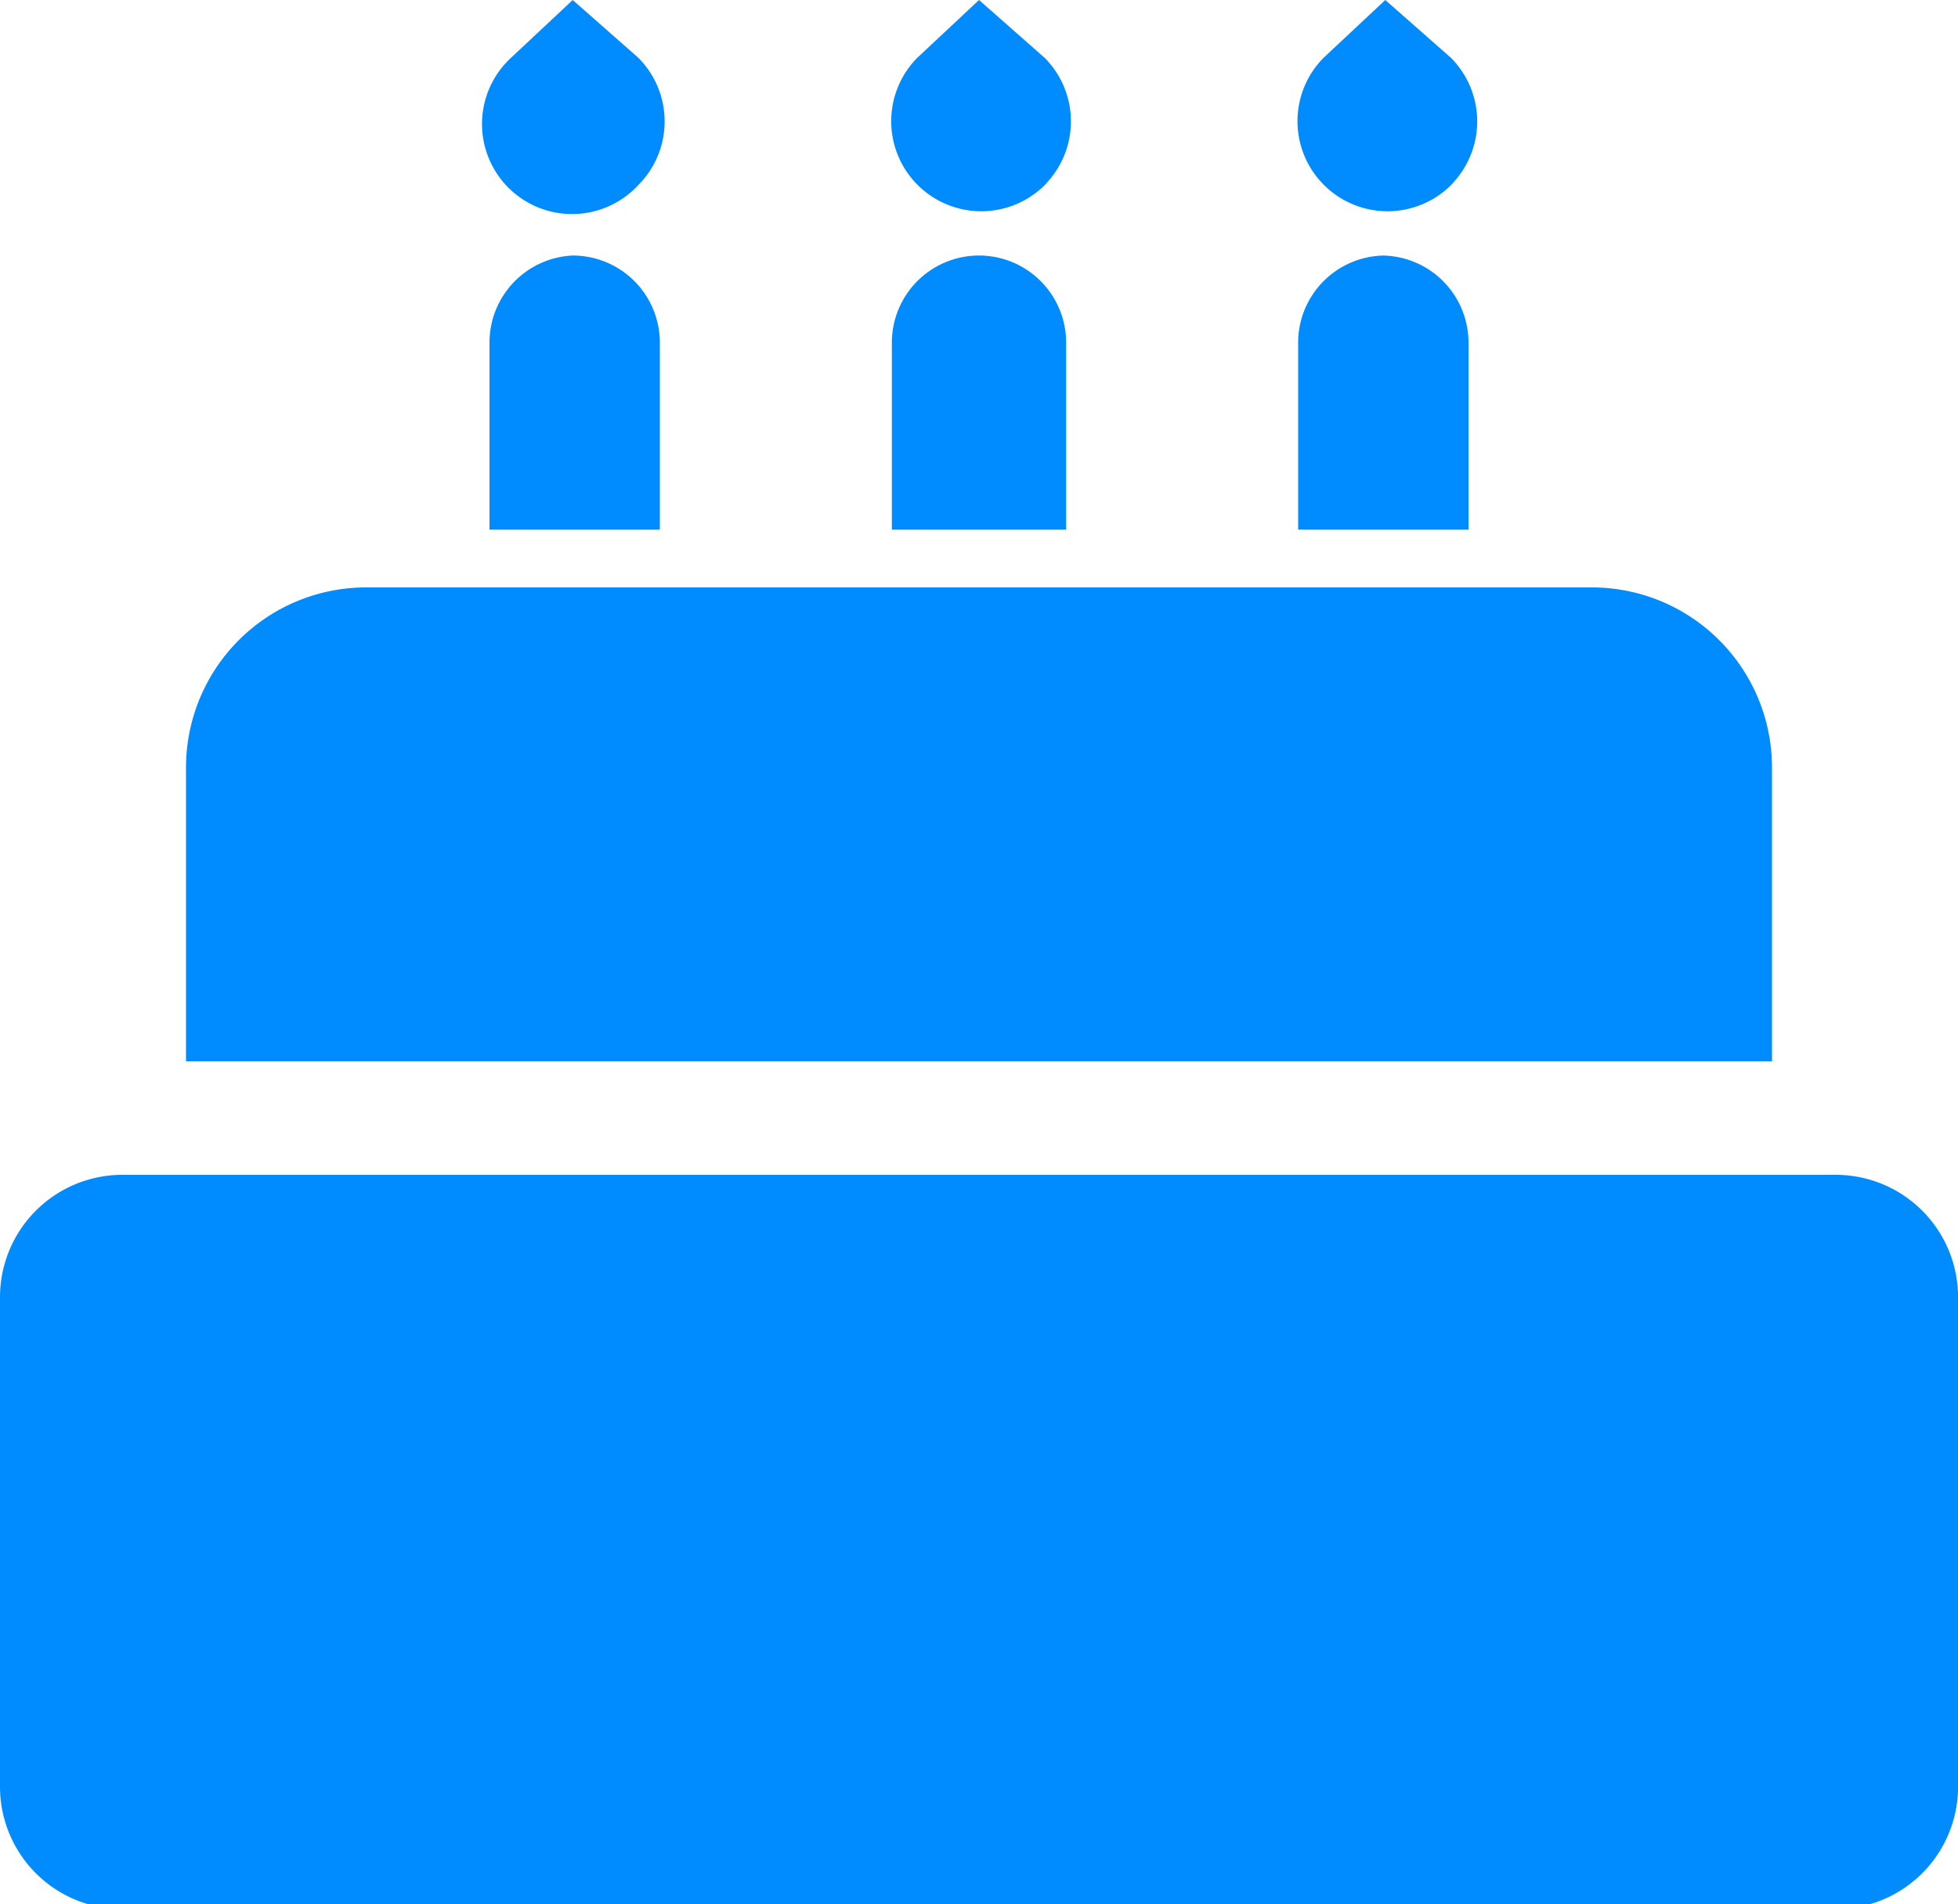
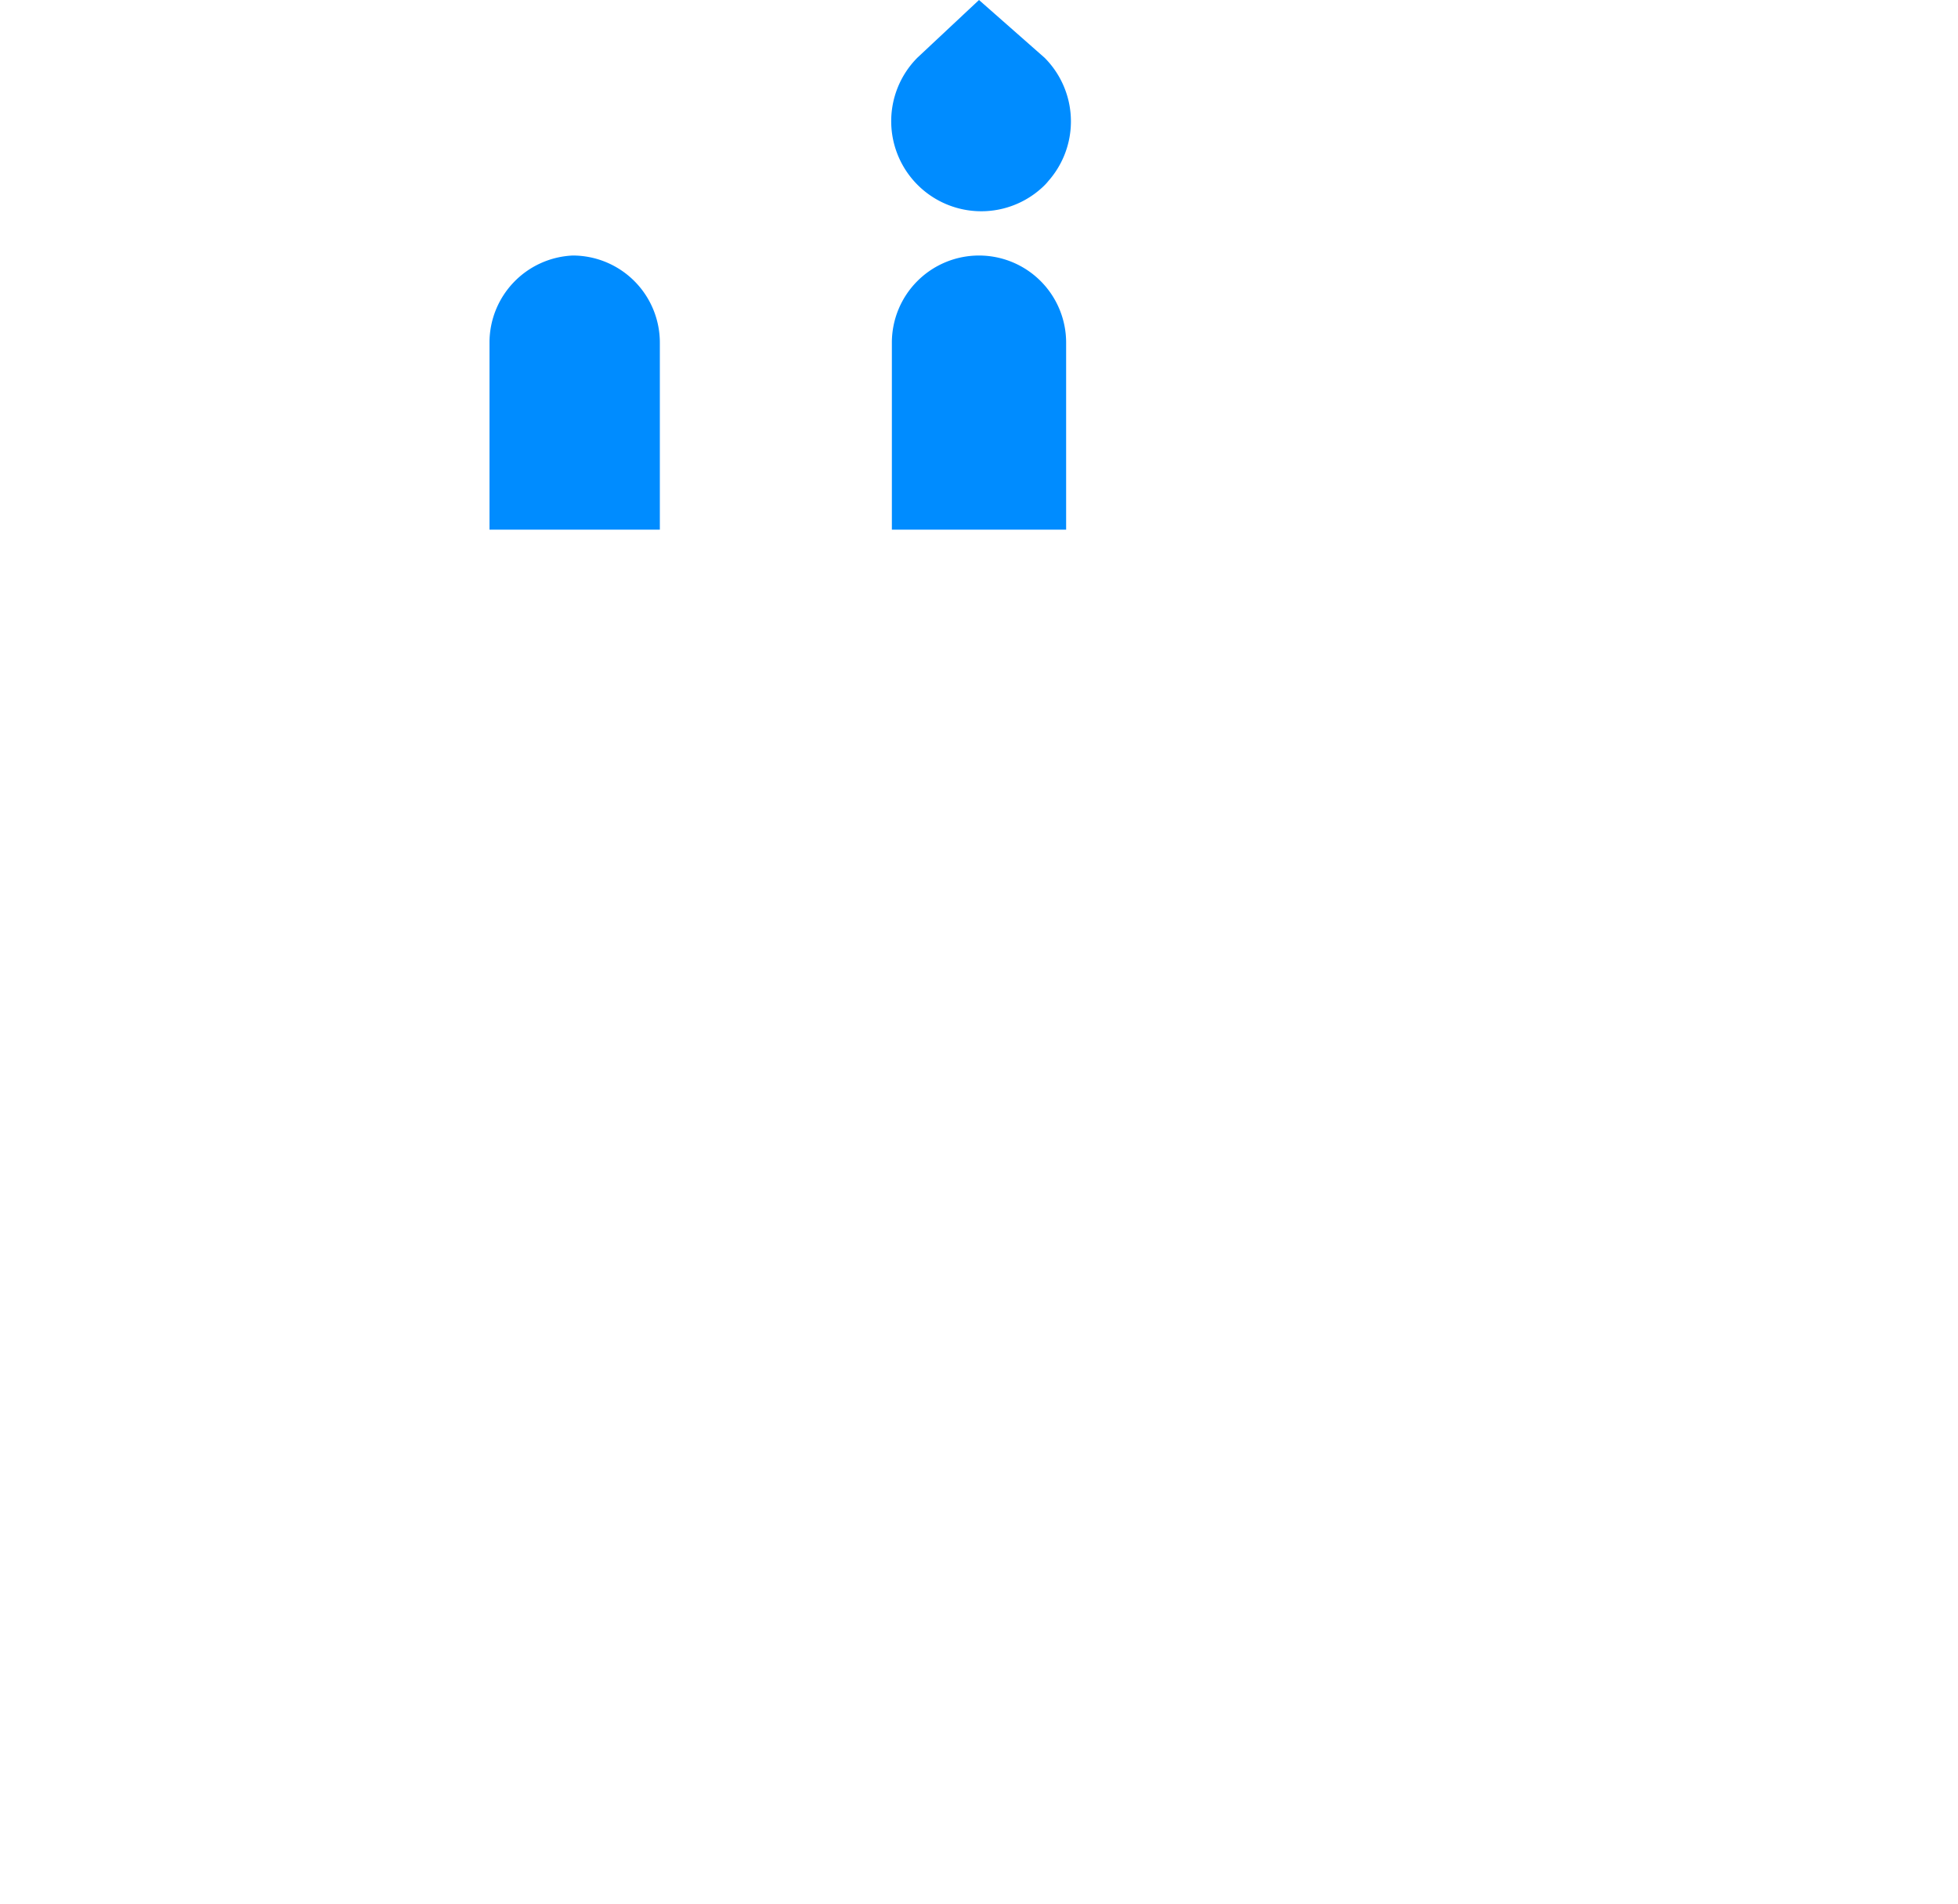
<svg xmlns="http://www.w3.org/2000/svg" viewBox="0 0 20 19.45">
  <defs>
    <style>.cls-1{fill:#008cff;}</style>
  </defs>
  <title>Asset 4</title>
  <g id="Layer_2" data-name="Layer 2">
    <g id="Layer_1-2" data-name="Layer 1">
-       <path class="cls-1" d="M6.52,1.89a.92.92,0,0,0,0-1.3L5.85,0,5.22.59l0,0A.92.92,0,1,0,6.52,1.89Zm0,0" />
      <path class="cls-1" d="M10.67,1.89a.92.92,0,0,0,0-1.3L10,0,9.37.59l0,0a.92.92,0,1,0,1.34,1.26Zm0,0" />
-       <path class="cls-1" d="M14.82,1.89a.92.92,0,0,0,0-1.3L14.15,0l-.63.59,0,0a.92.92,0,1,0,1.34,1.26Zm0,0" />
      <path class="cls-1" d="M5.85,2.61A.89.89,0,0,0,5,3.5V5.41H6.74V3.5a.89.89,0,0,0-.89-.89Zm0,0" />
      <path class="cls-1" d="M10,2.61a.89.89,0,0,0-.89.89V5.41h1.78V3.5A.89.89,0,0,0,10,2.61Zm0,0" />
-       <path class="cls-1" d="M14.15,2.61a.89.89,0,0,0-.89.89V5.41H15V3.5a.89.89,0,0,0-.89-.89Zm0,0" />
-       <path class="cls-1" d="M18.1,7.84A1.84,1.84,0,0,0,16.26,6H3.74A1.84,1.84,0,0,0,1.9,7.84v3H18.1Zm0,0" />
-       <path class="cls-1" d="M18.75,12H1.25A1.25,1.25,0,0,0,0,13.25v5a1.25,1.25,0,0,0,1.25,1.25h17.5A1.25,1.25,0,0,0,20,18.21v-5A1.25,1.25,0,0,0,18.75,12Zm0,0" />
    </g>
  </g>
</svg>